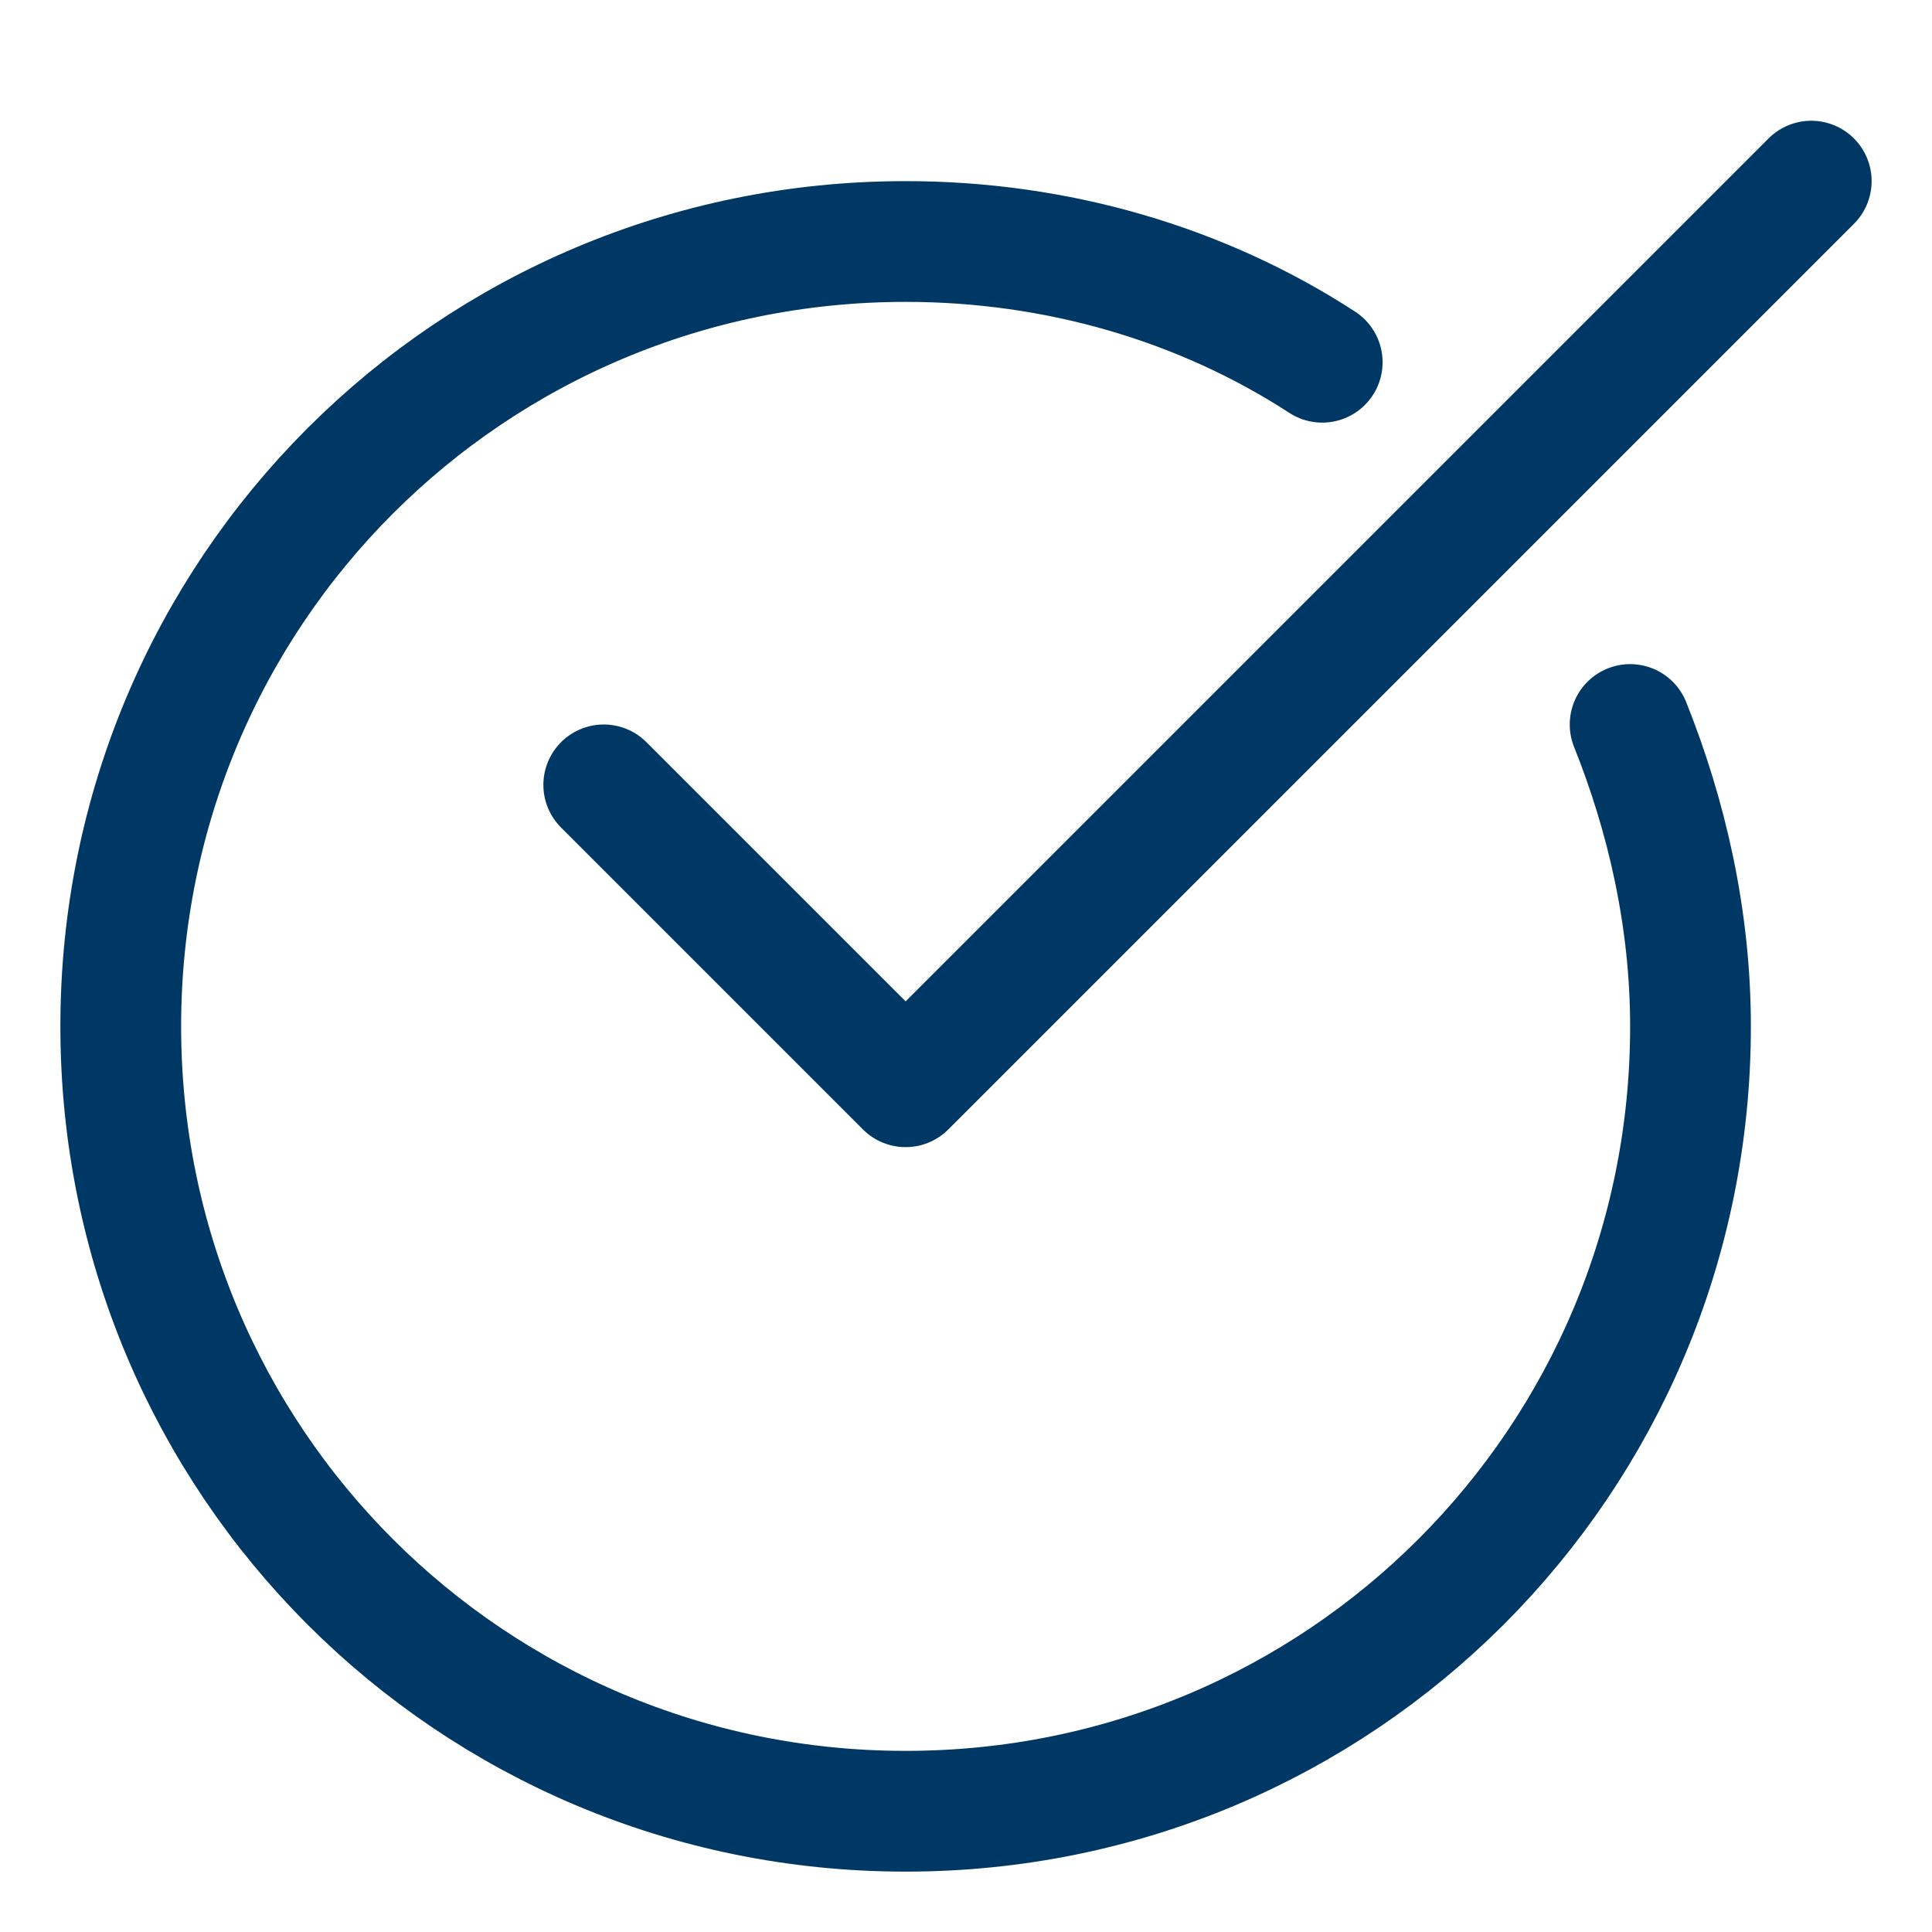
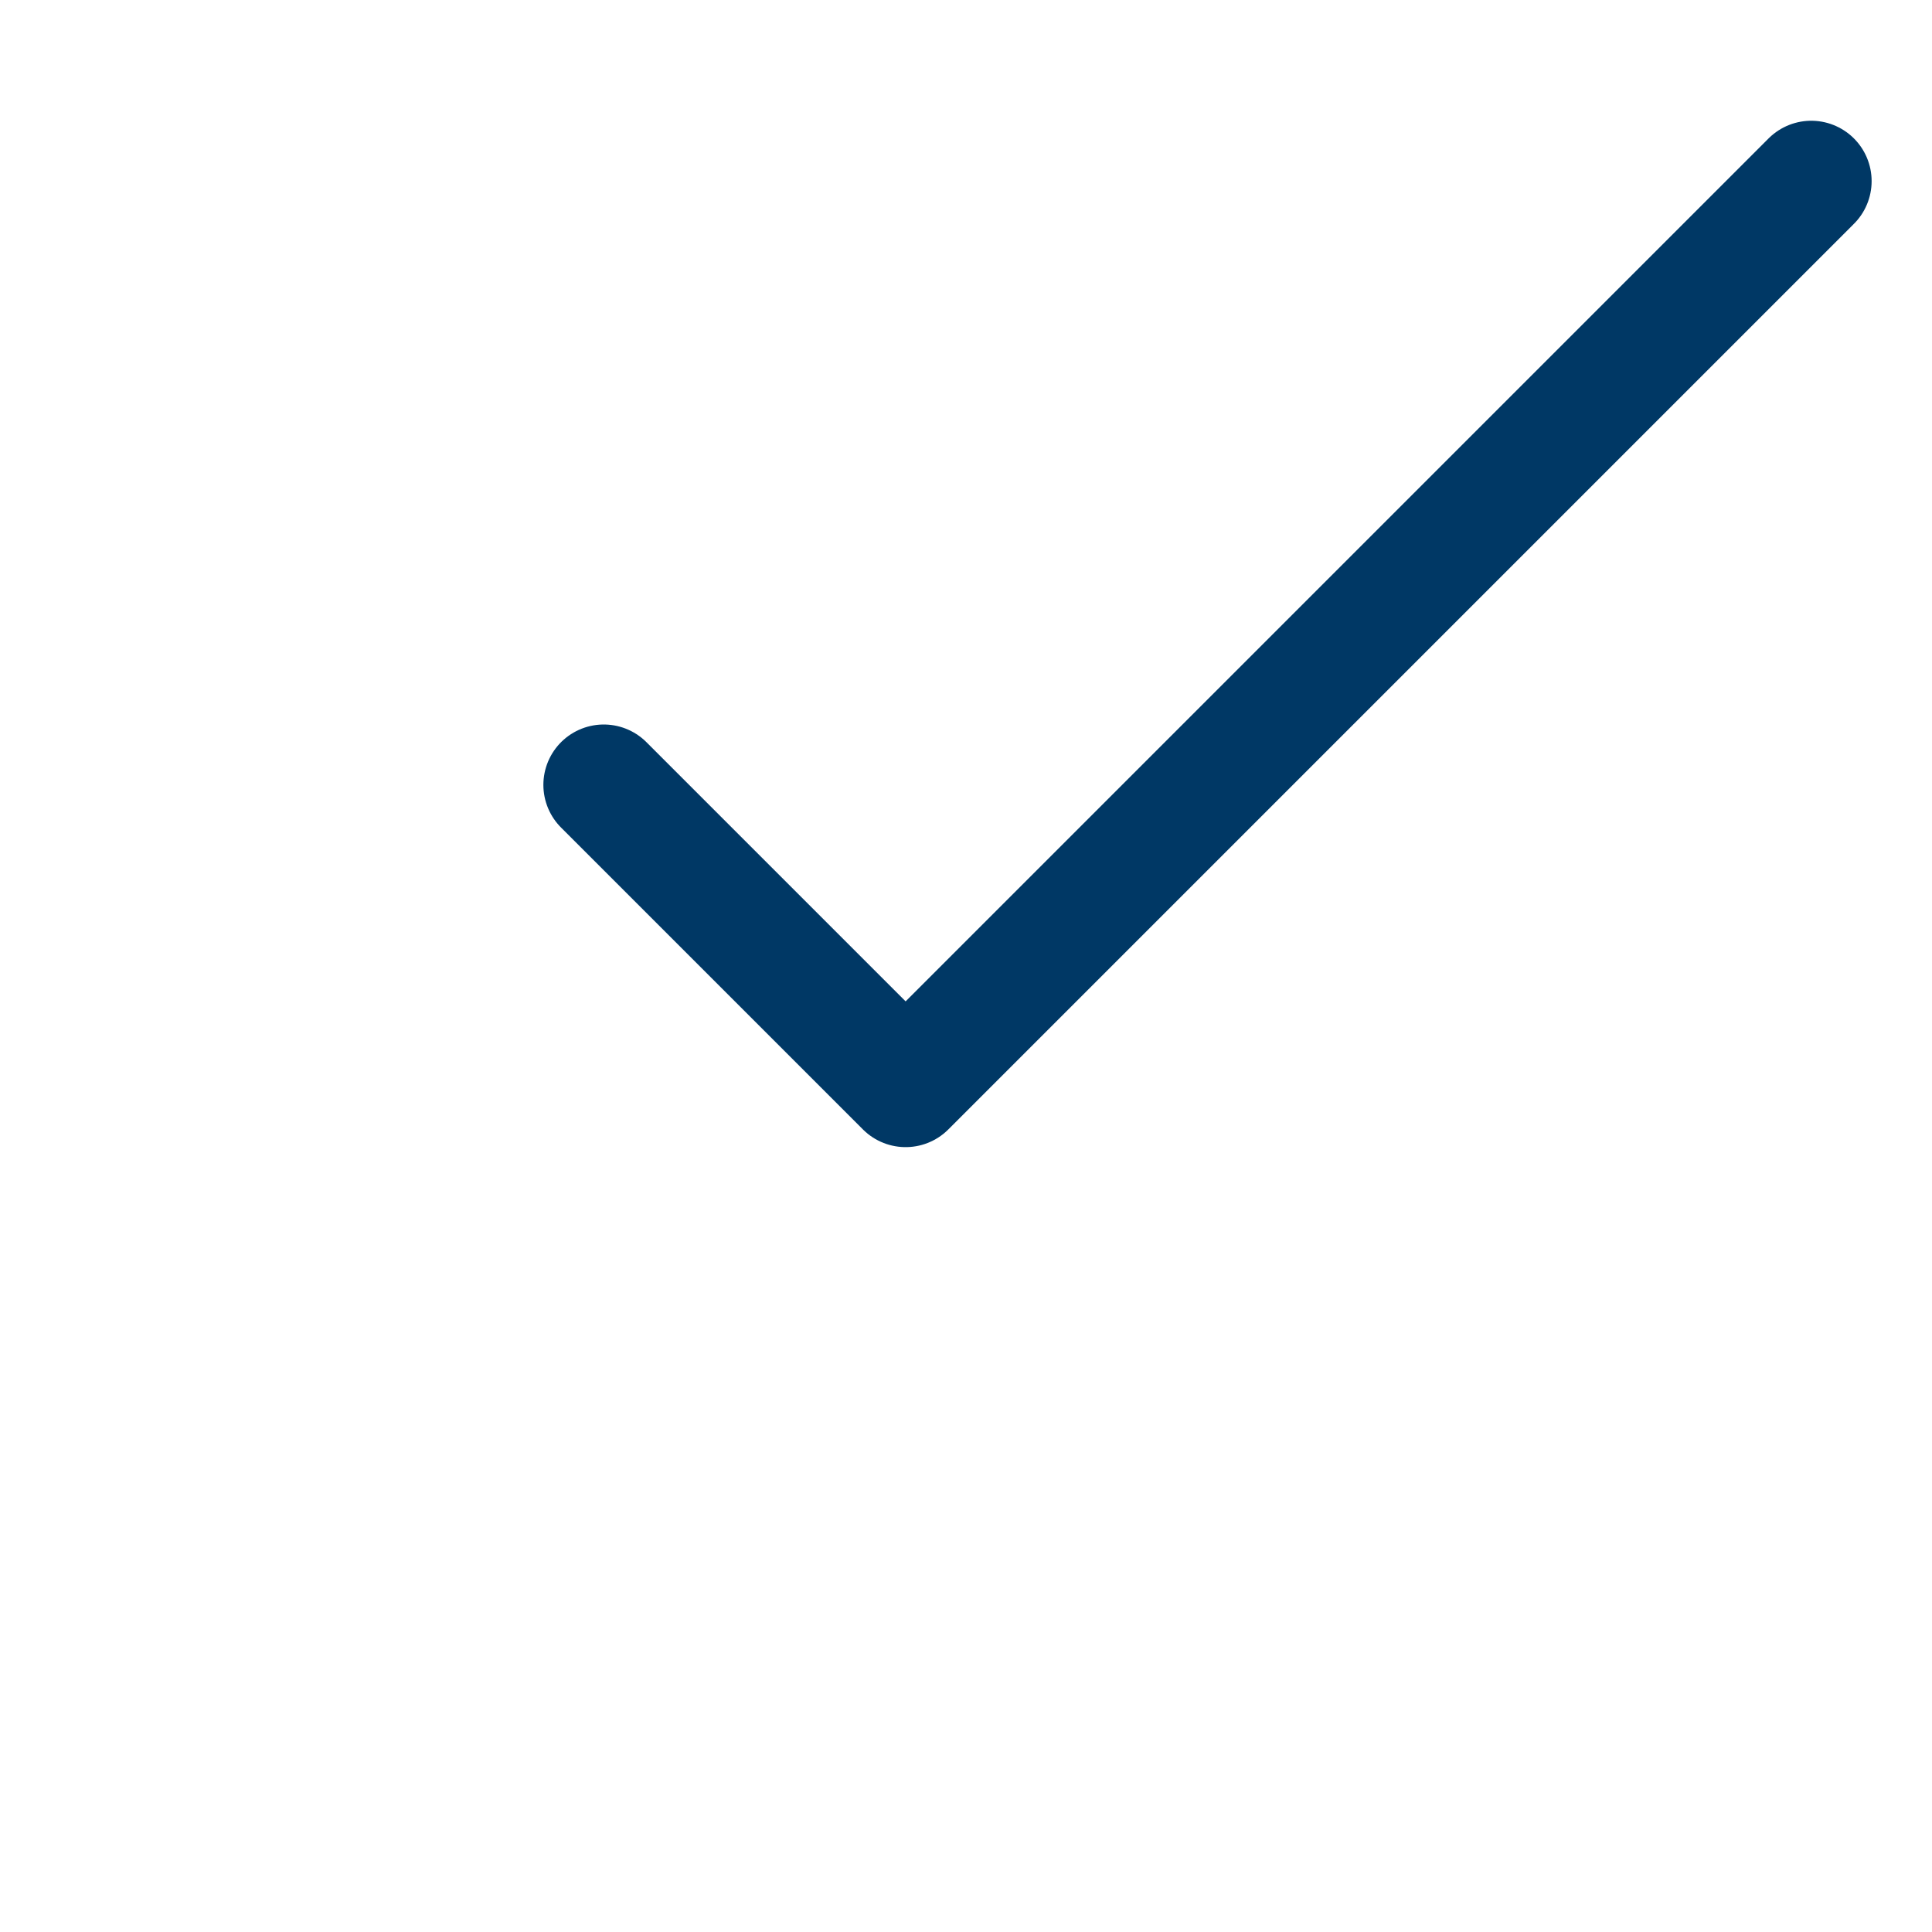
<svg xmlns="http://www.w3.org/2000/svg" viewBox="0 0 32 32">
  <g fill="none" stroke="#003865" stroke-linecap="round" stroke-linejoin="round" stroke-miterlimit="10" stroke-width="2" class="nc-icon-wrapper">
-     <path d="M27 12c.6 1.5 1 3.2 1 5 0 7.2-5.8 13-13 13S2 24.2 2 17 7.8 4 15 4c2.5 0 4.9.7 6.9 2" data-cap="butt" />
    <path d="M10 13l5 5L30 3" data-color="color-2" />
  </g>
</svg>